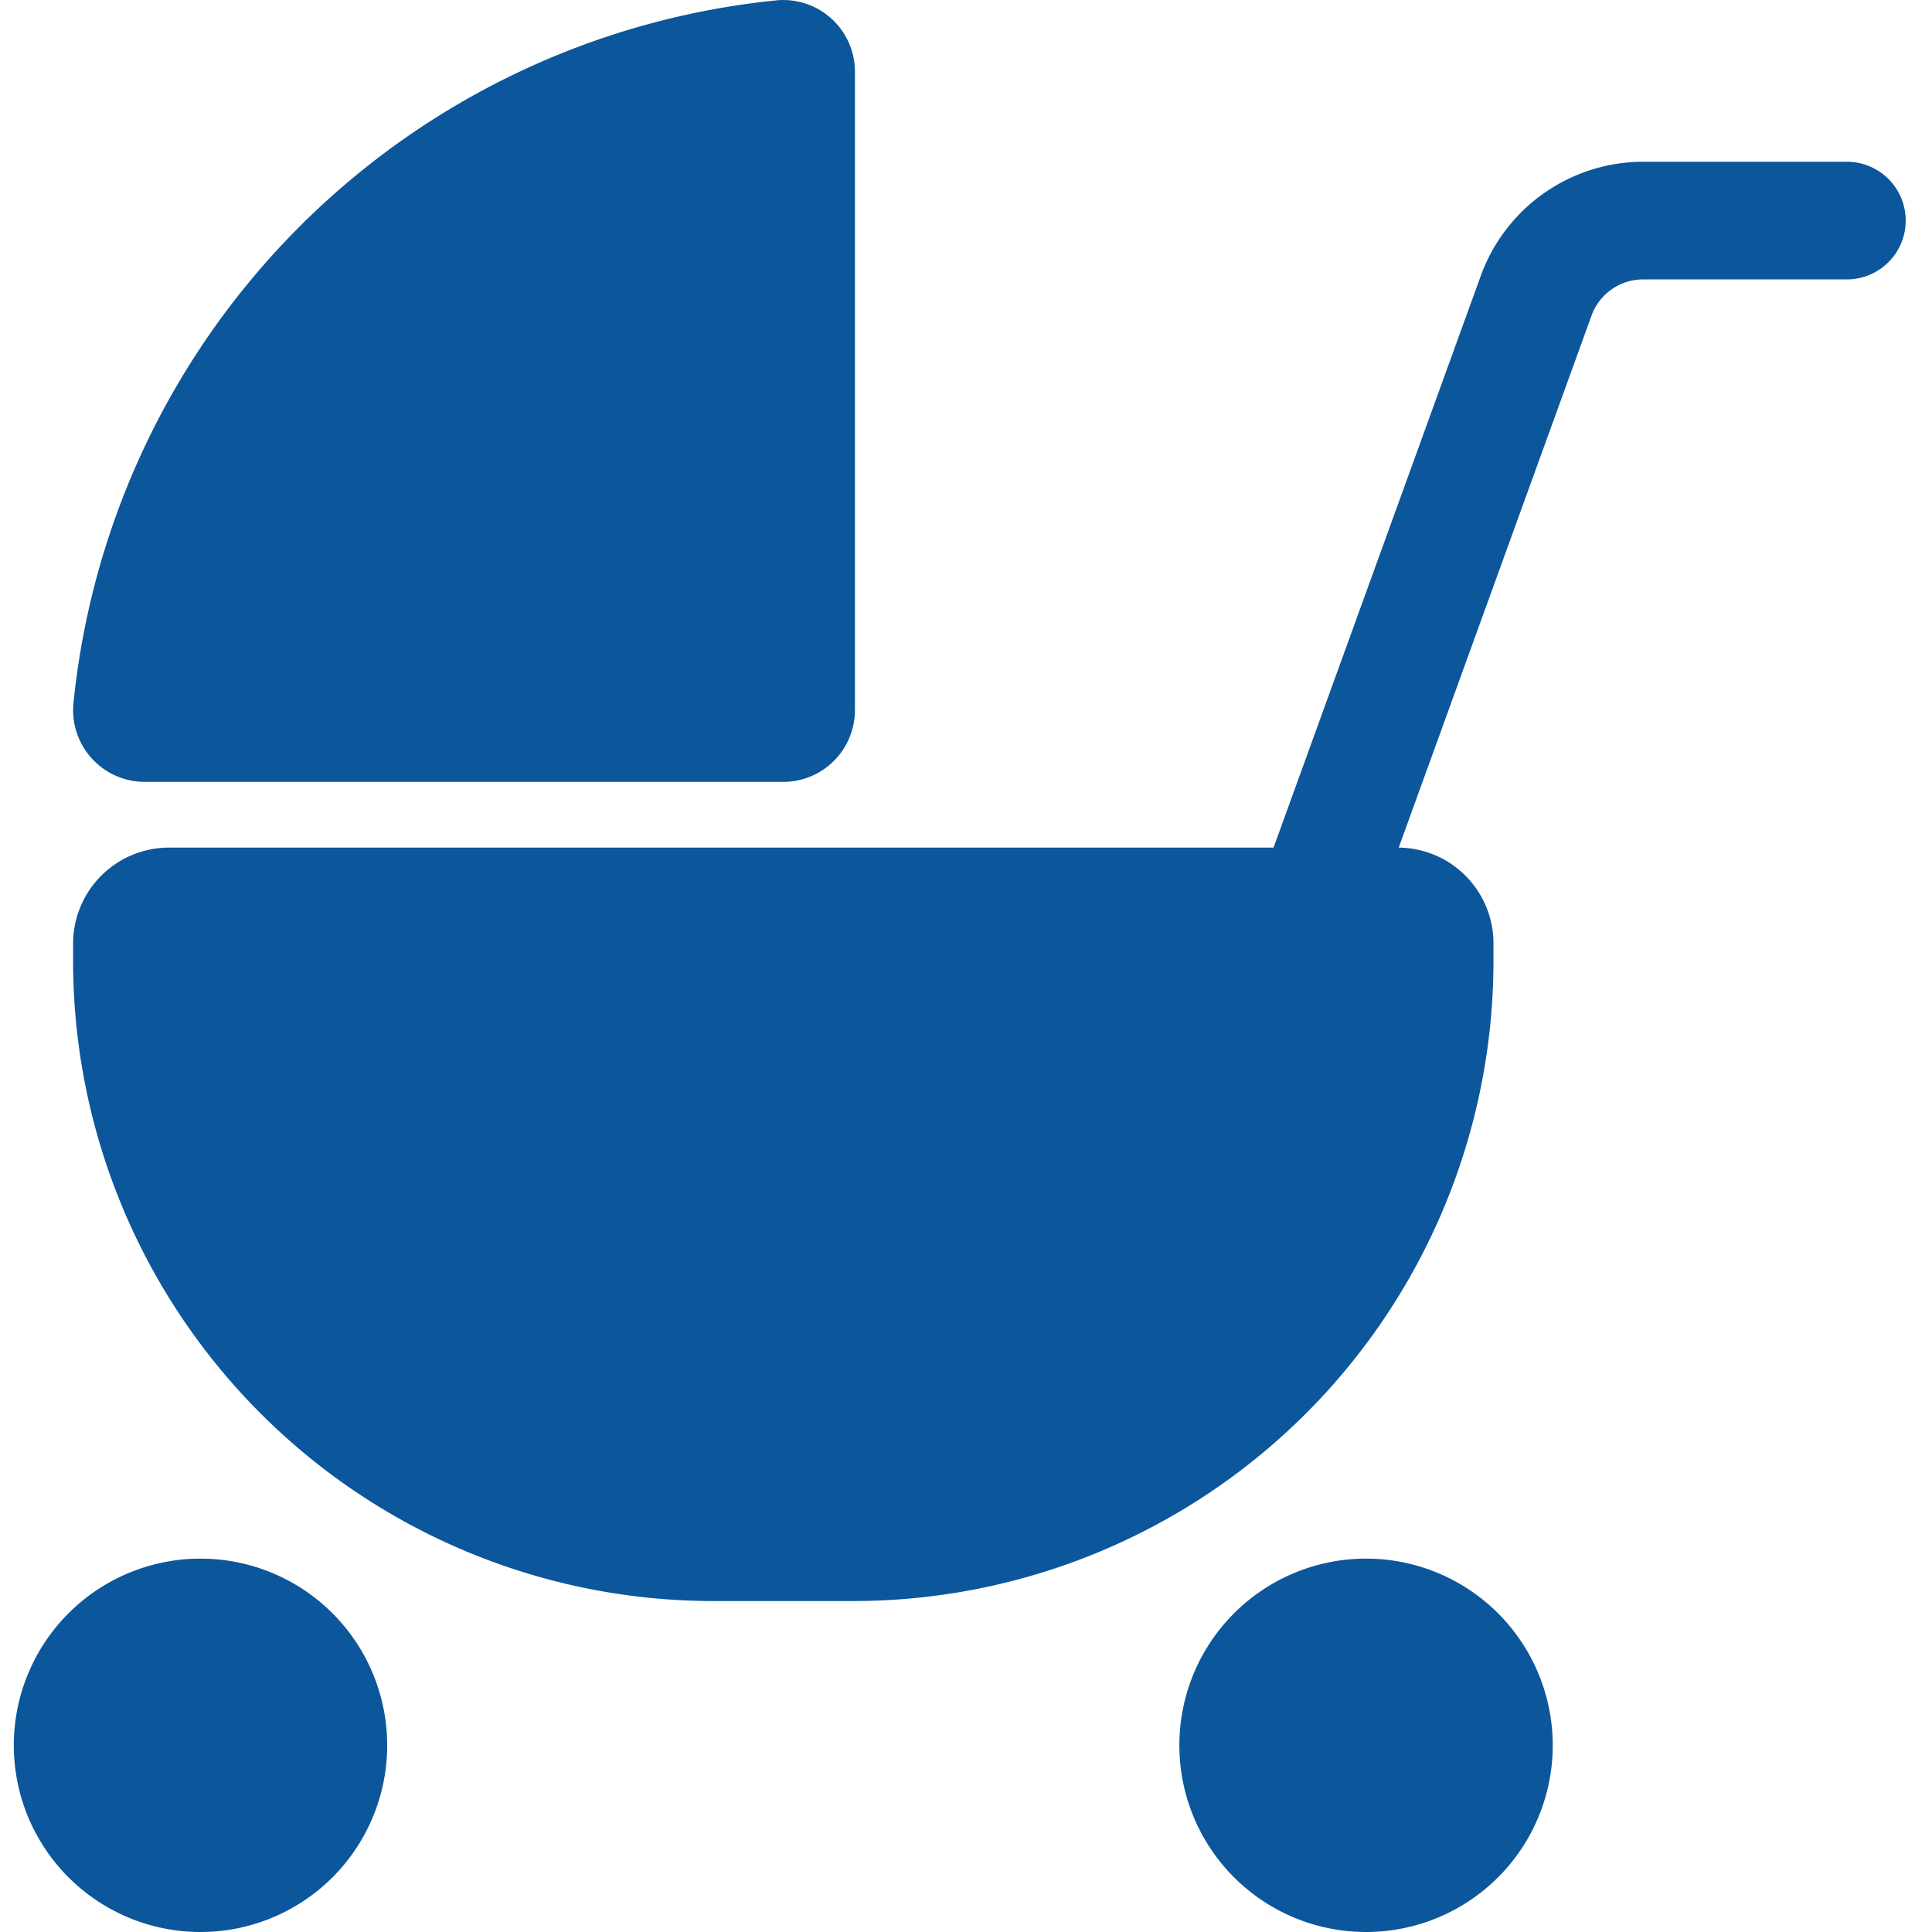
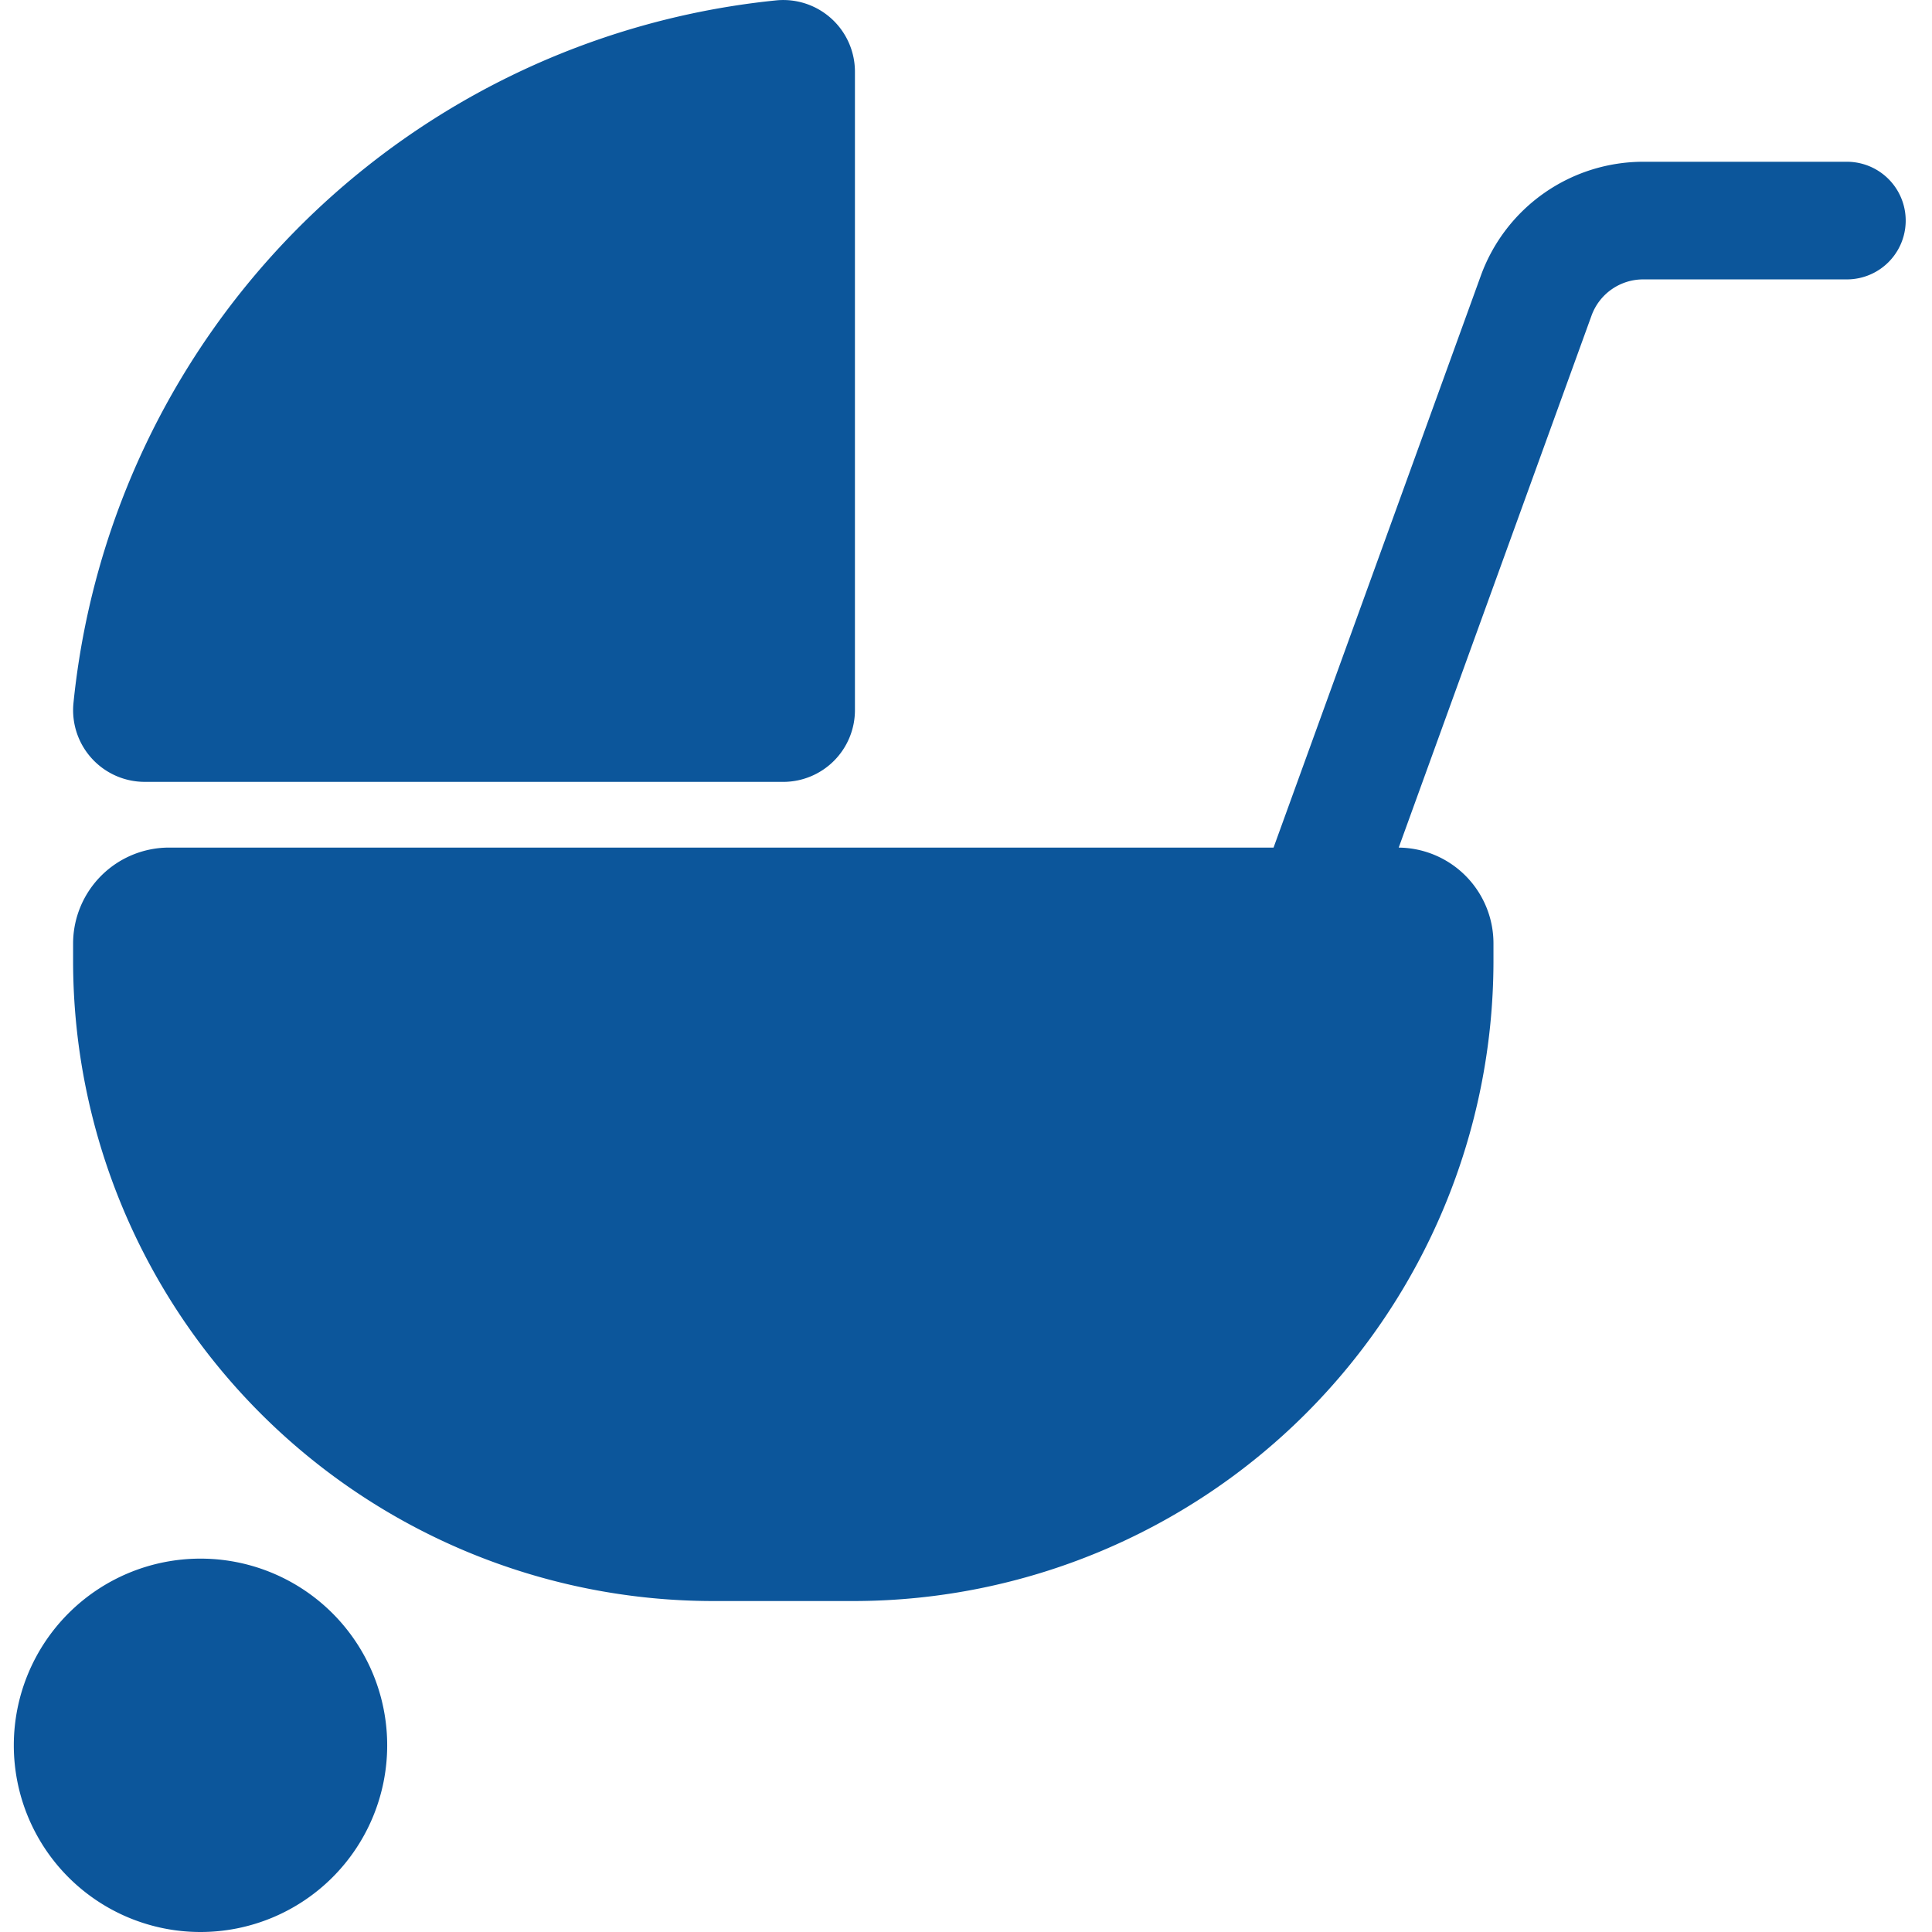
<svg xmlns="http://www.w3.org/2000/svg" width="140" height="140" viewBox="0 0 140 140">
  <g id="card_icon_01" transform="translate(17673 -13656)">
-     <rect id="長方形_6338" data-name="長方形 6338" width="140" height="140" transform="translate(-17673 13656)" fill="none" />
    <g id="グループ_53162" data-name="グループ 53162" transform="translate(-5337.843 1094.321)">
      <path id="パス_53603" data-name="パス 53603" d="M13.528,488.263a13.528,13.528,0,1,0,13.528,13.528,13.528,13.528,0,0,0-13.528-13.528" transform="translate(-12334.156 12186.36)" fill="#0c569b" />
      <path id="パス_53605" data-name="パス 53605" d="M23.782,56.659H70.031a5.2,5.2,0,0,0,5.2-5.2V5.207A5.194,5.194,0,0,0,69.549.026,56.932,56.932,0,0,0,18.6,50.974a5.194,5.194,0,0,0,5.181,5.684" transform="translate(-12348.436 12561.678)" fill="#0c569b" />
-       <path id="パス_53604" data-name="パス 53604" d="M378.653,488.263a13.528,13.528,0,1,0,13.528,13.528,13.528,13.528,0,0,0-13.528-13.528" transform="translate(-12614.821 12186.36)" fill="#0c569b" />
      <path id="パス_53606" data-name="パス 53606" d="M147.11,50.681H132.337a12.529,12.529,0,0,0-11.745,8.236l-15.027,41.461H25.515a6.96,6.96,0,0,0-6.94,6.94v1.394a46.4,46.4,0,0,0,46.264,46.264H75.233A46.4,46.4,0,0,0,121.5,108.711v-1.394a6.939,6.939,0,0,0-6.866-6.938l13.975-38.558a3.98,3.98,0,0,1,3.731-2.616H147.11a4.262,4.262,0,0,0,0-8.524" transform="translate(-12348.435 12522.72)" fill="#0c569b" />
    </g>
  </g>
</svg>